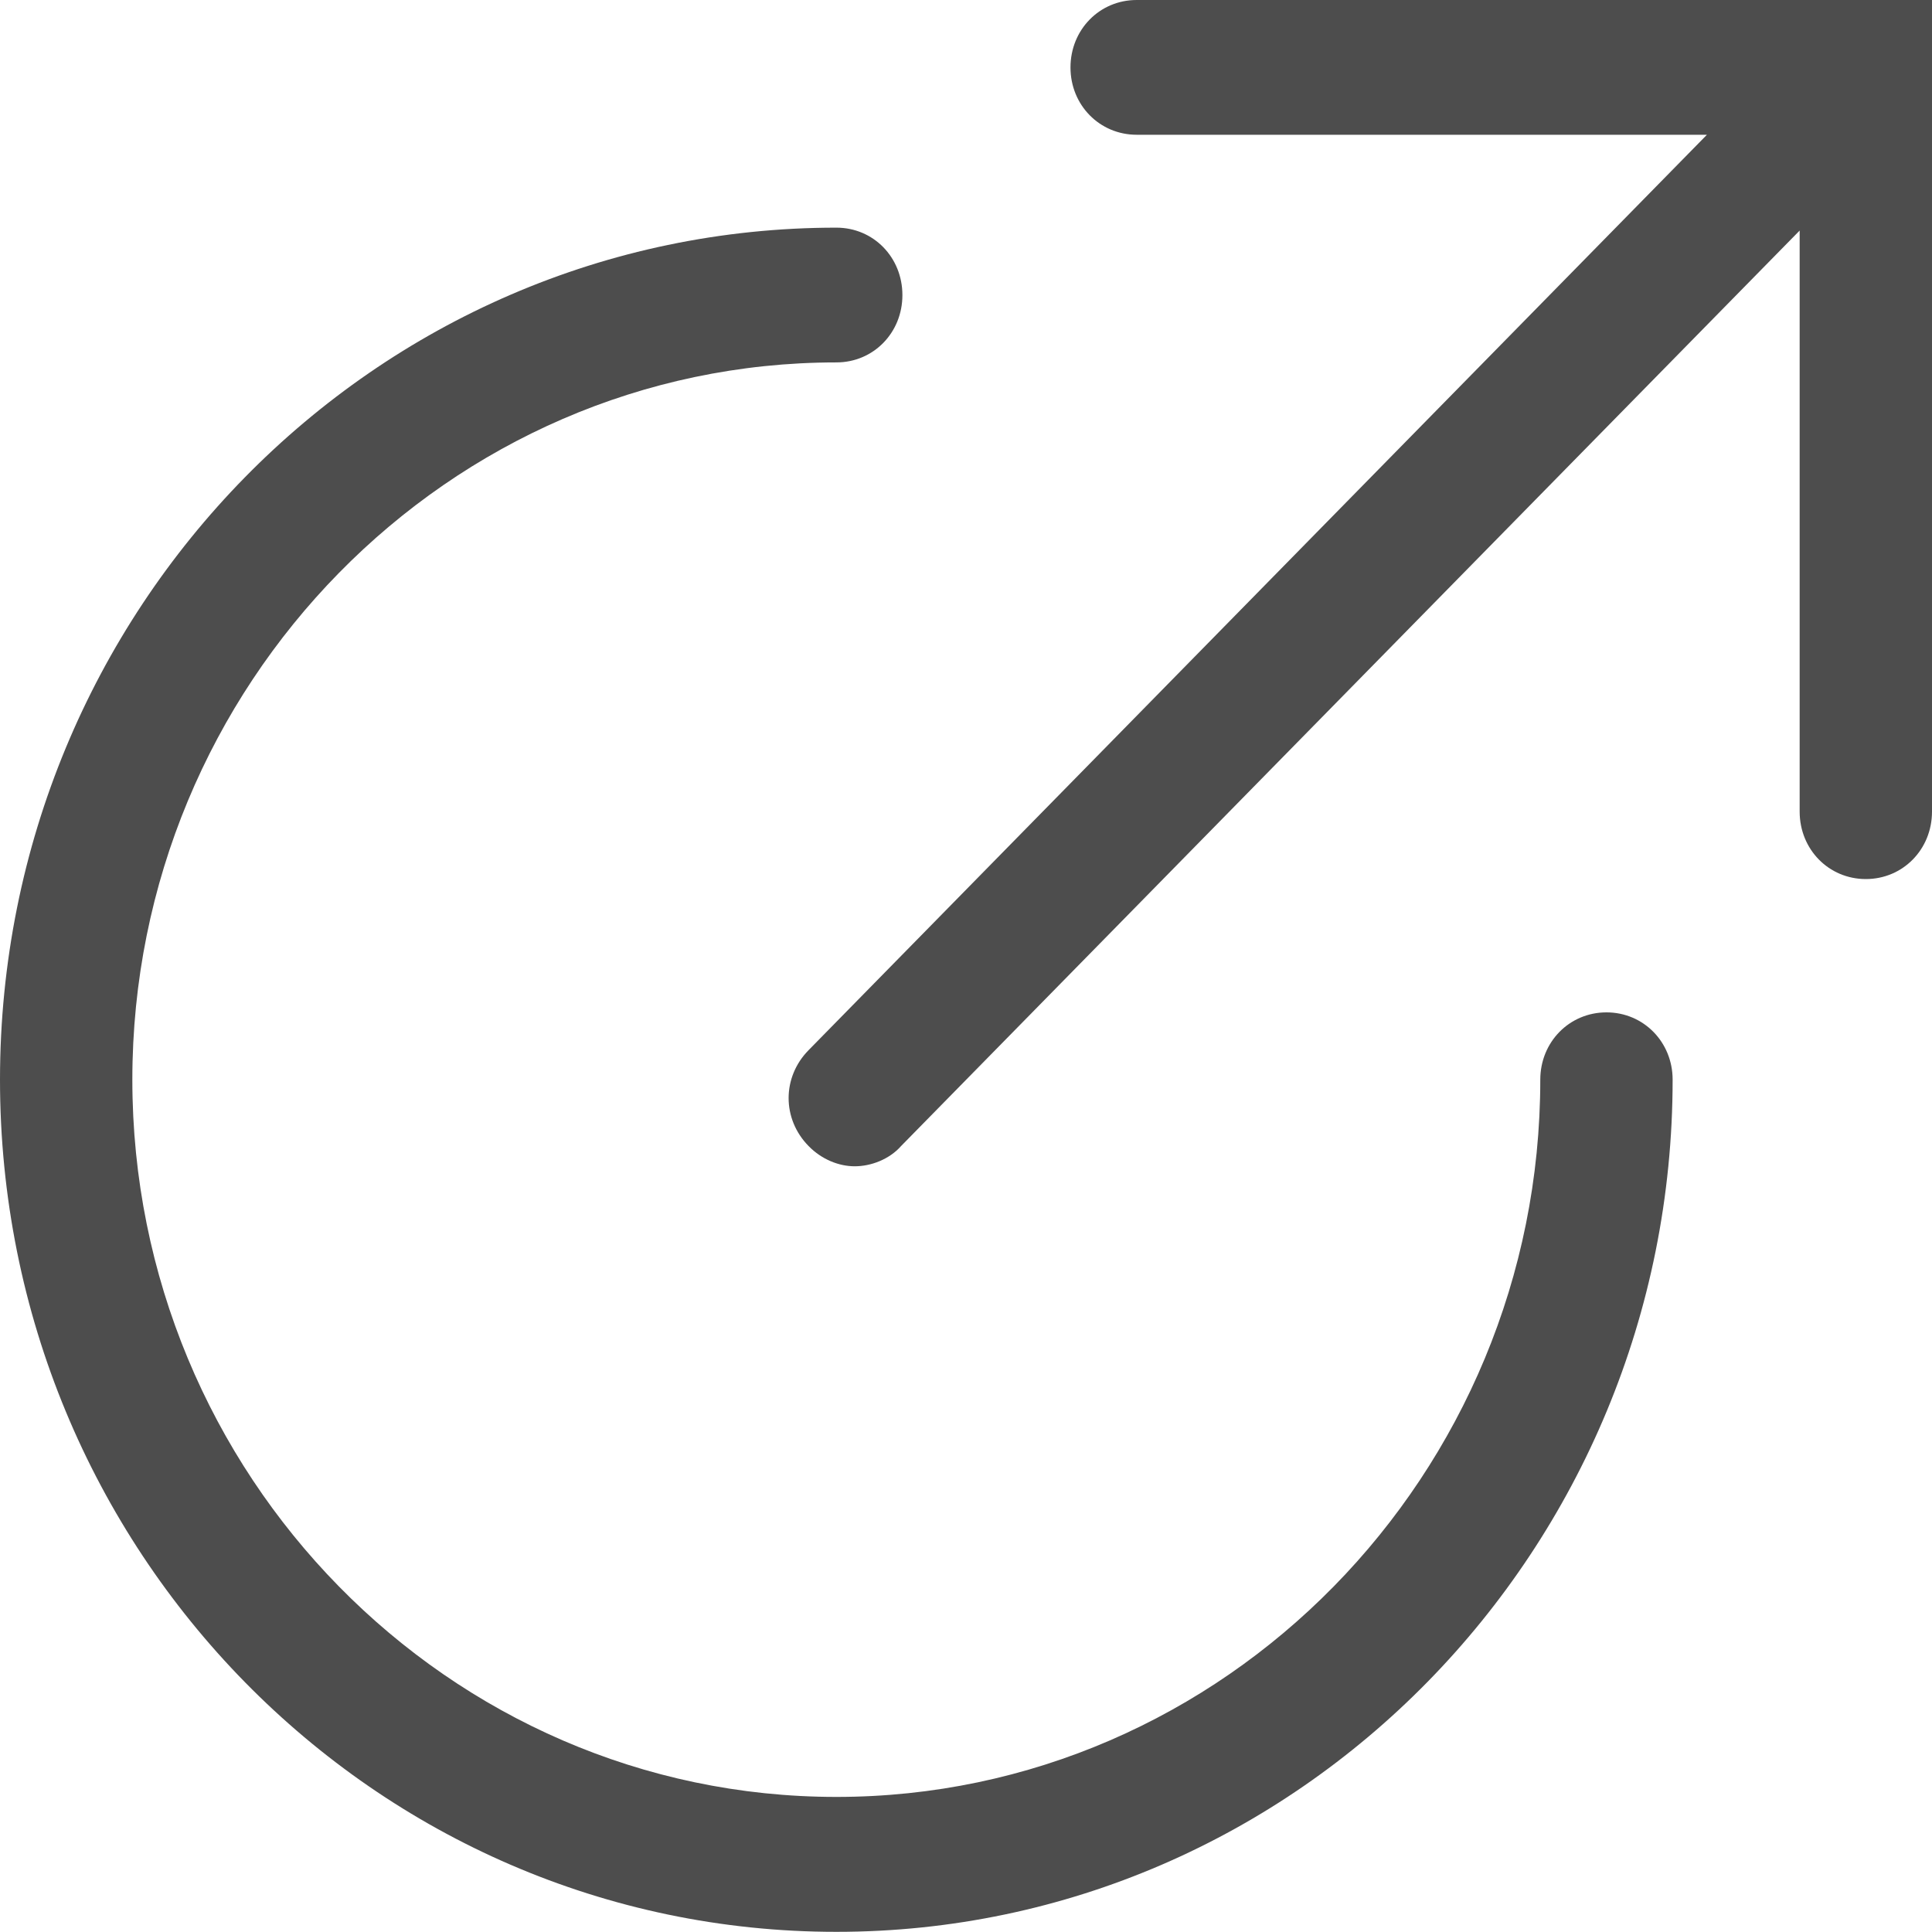
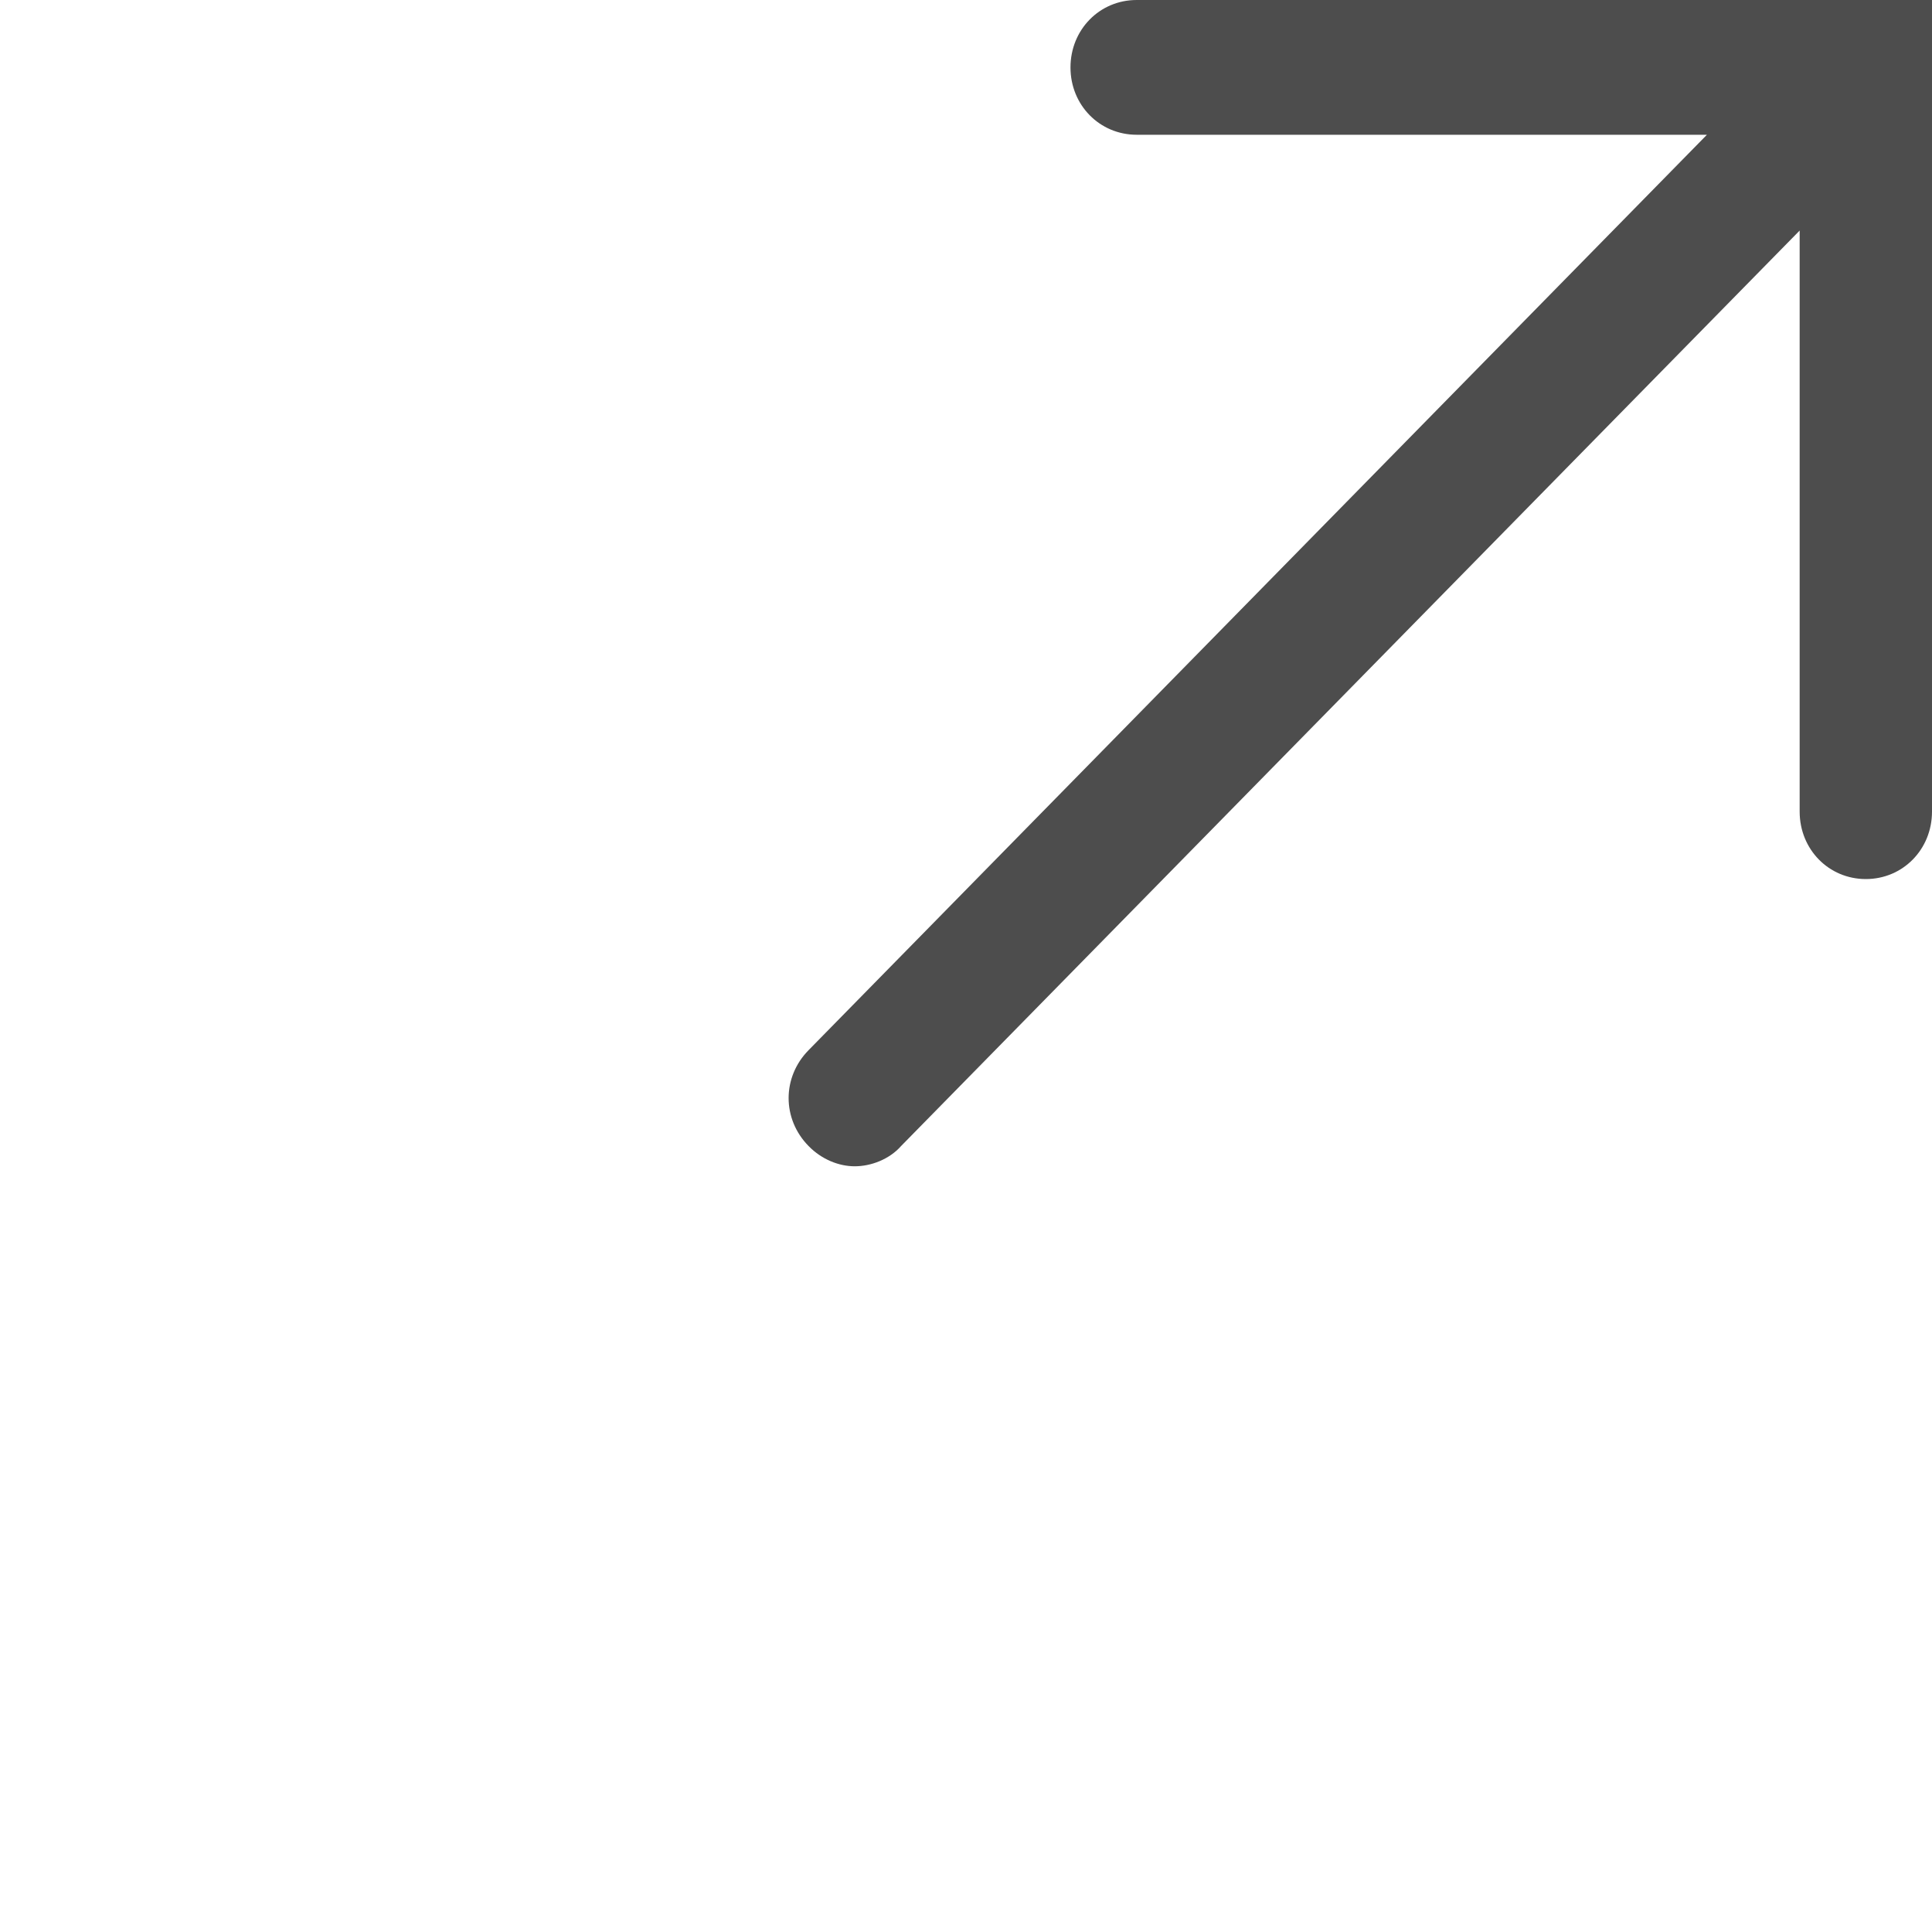
<svg xmlns="http://www.w3.org/2000/svg" width="12" height="12" viewBox="0 0 12 12" fill="none">
  <g clip-path="url(#clip0_897_2652)">
-     <path d="M9.978 6.288C9.748 6.288 9.567 6.472 9.567 6.706C9.567 9.16 7.603 11.161 5.195 11.161C2.786 11.161 0.822 9.16 0.822 6.706C0.822 4.253 2.786 2.251 5.195 2.251C5.425 2.251 5.605 2.067 5.605 1.833C5.605 1.598 5.425 1.414 5.195 1.414C2.326 1.414 0 3.784 0 6.706C0 9.629 2.326 11.999 5.195 11.999C8.063 11.999 10.389 9.621 10.389 6.706C10.389 6.472 10.208 6.288 9.978 6.288Z" fill="#4D4D4D" />
    <path d="M7.06 0C6.83 0 6.649 0.184 6.649 0.419C6.649 0.653 6.83 0.837 7.06 0.837H10.602L5.022 6.523C4.857 6.691 4.857 6.95 5.022 7.118C5.104 7.202 5.211 7.244 5.309 7.244C5.408 7.244 5.523 7.202 5.597 7.118L11.178 1.432V5.041C11.178 5.276 11.359 5.46 11.589 5.46C11.819 5.46 12 5.276 12 5.041V0H7.052H7.06Z" fill="#4D4D4D" />
  </g>
  <defs>
    <clipPath id="clip0_897_2652">
      <rect width="12" height="12" fill="white" />
    </clipPath>
  </defs>
</svg>